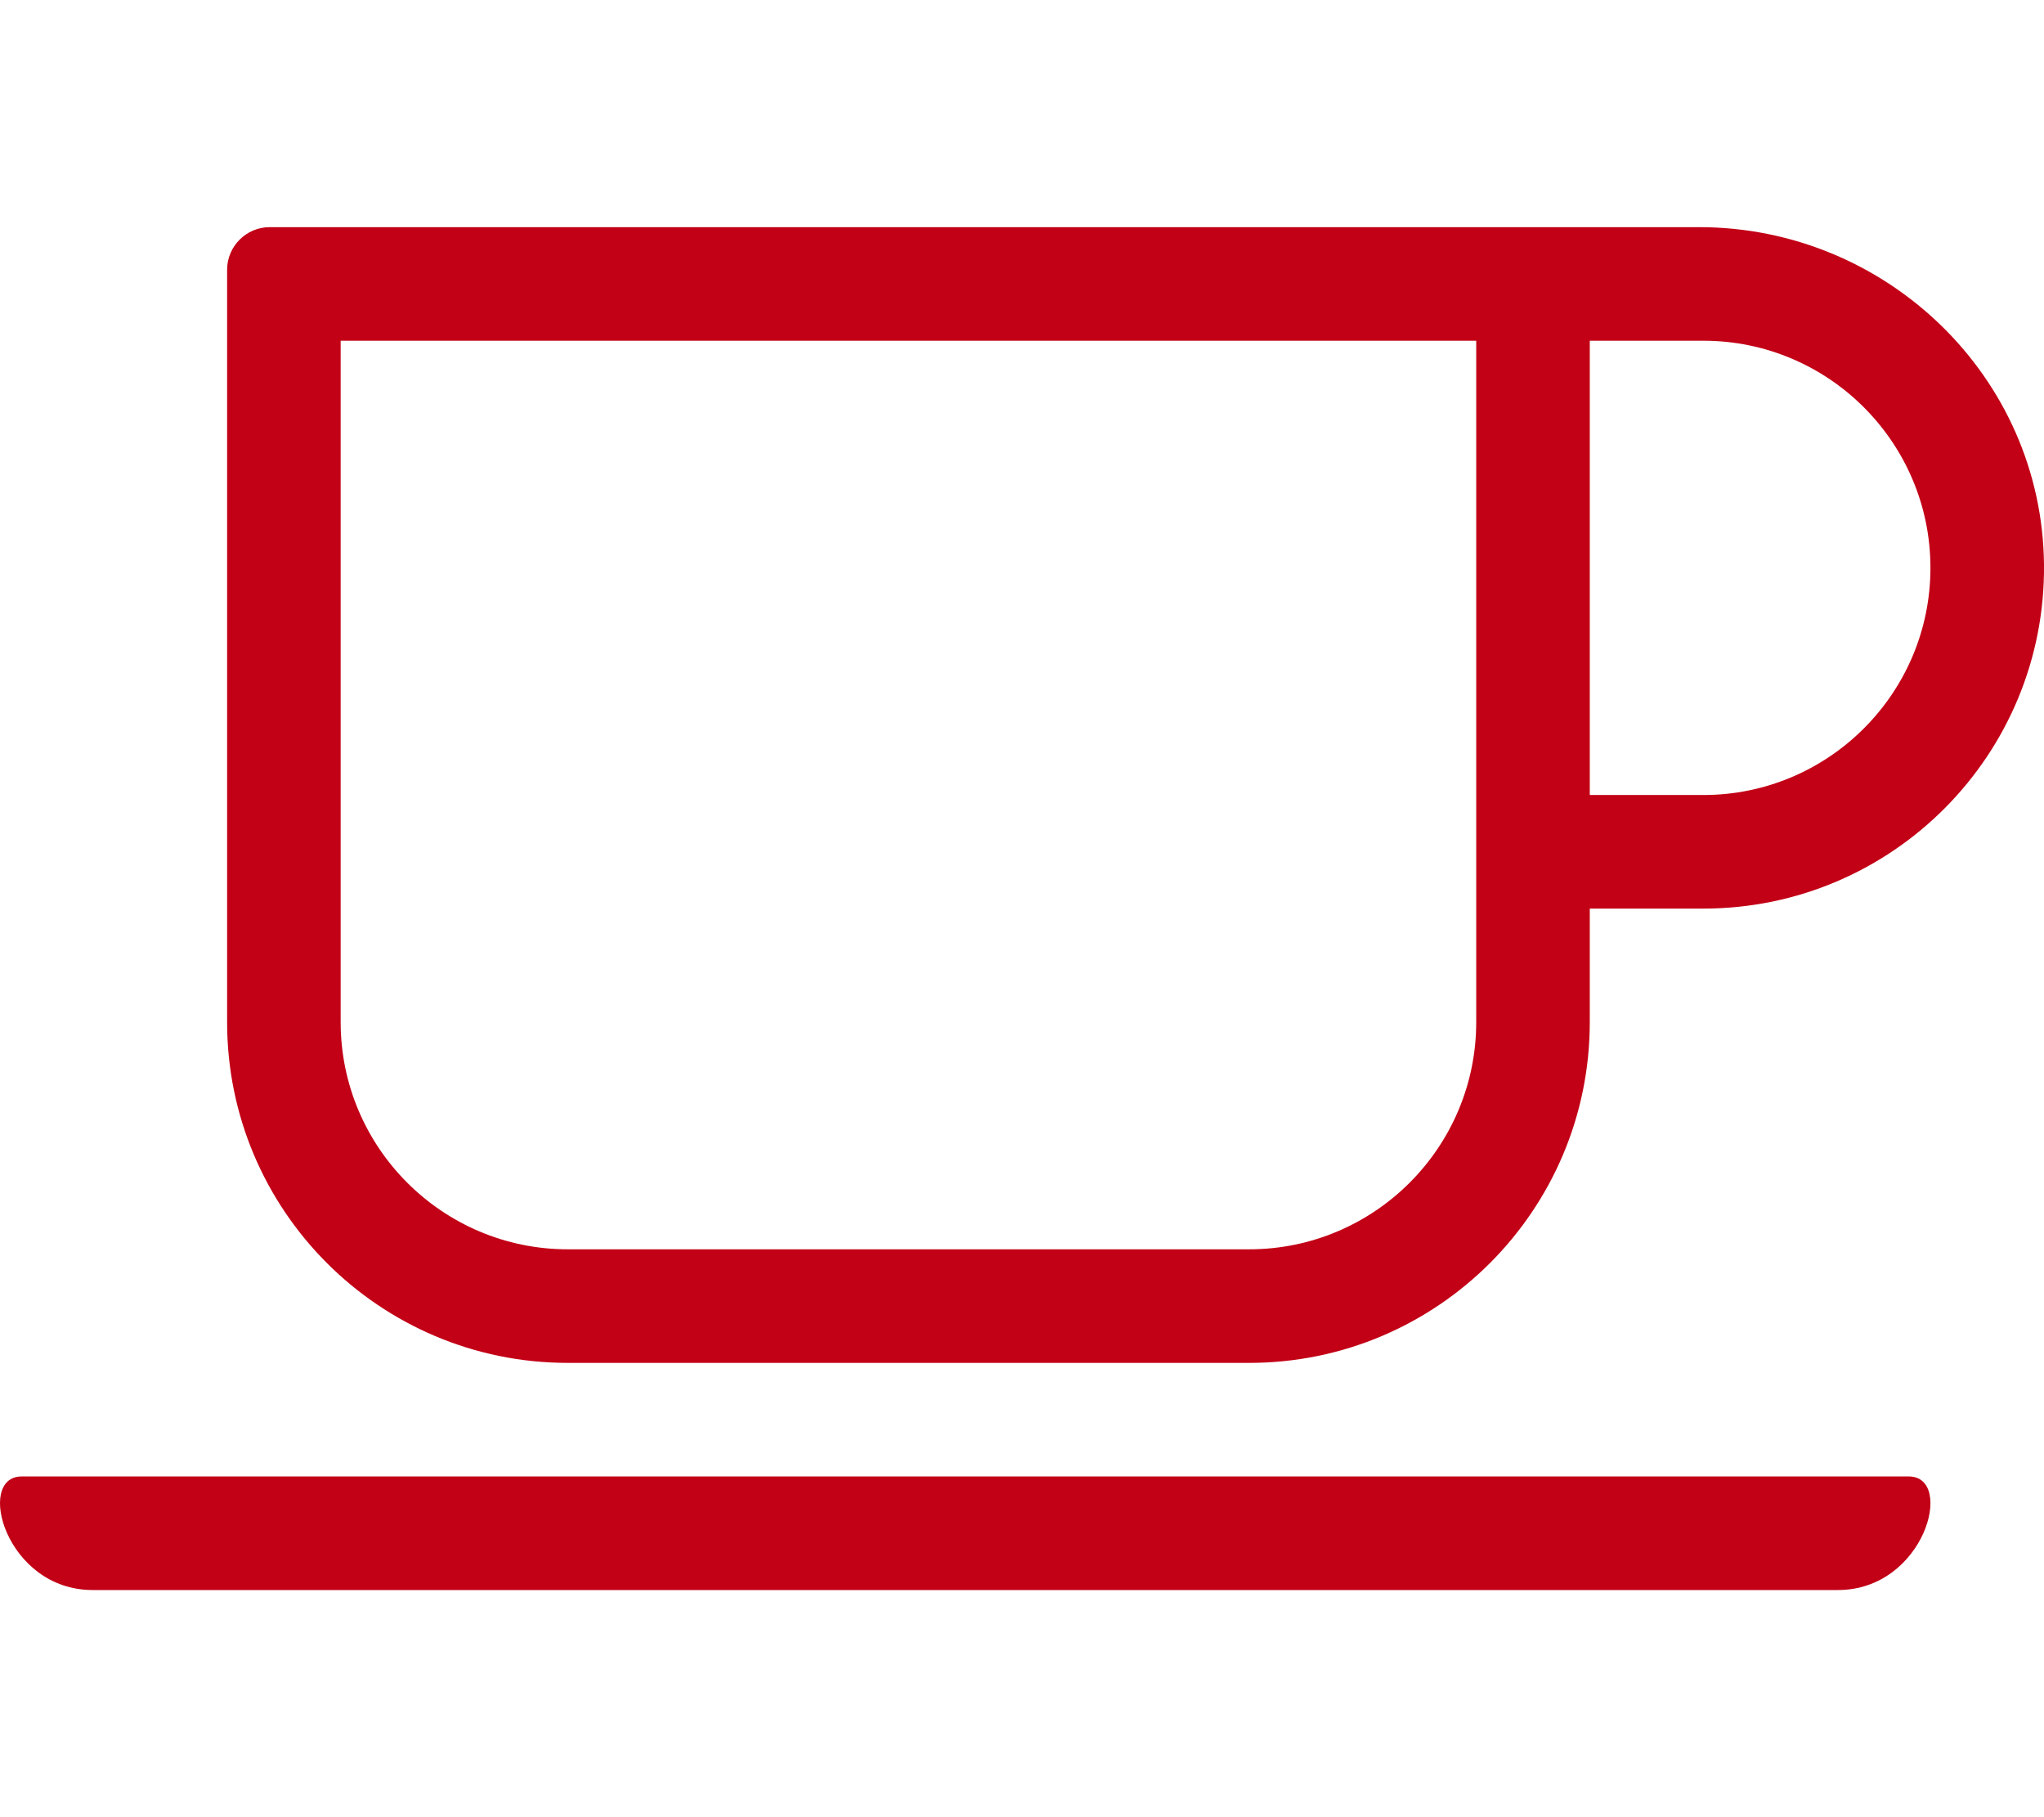
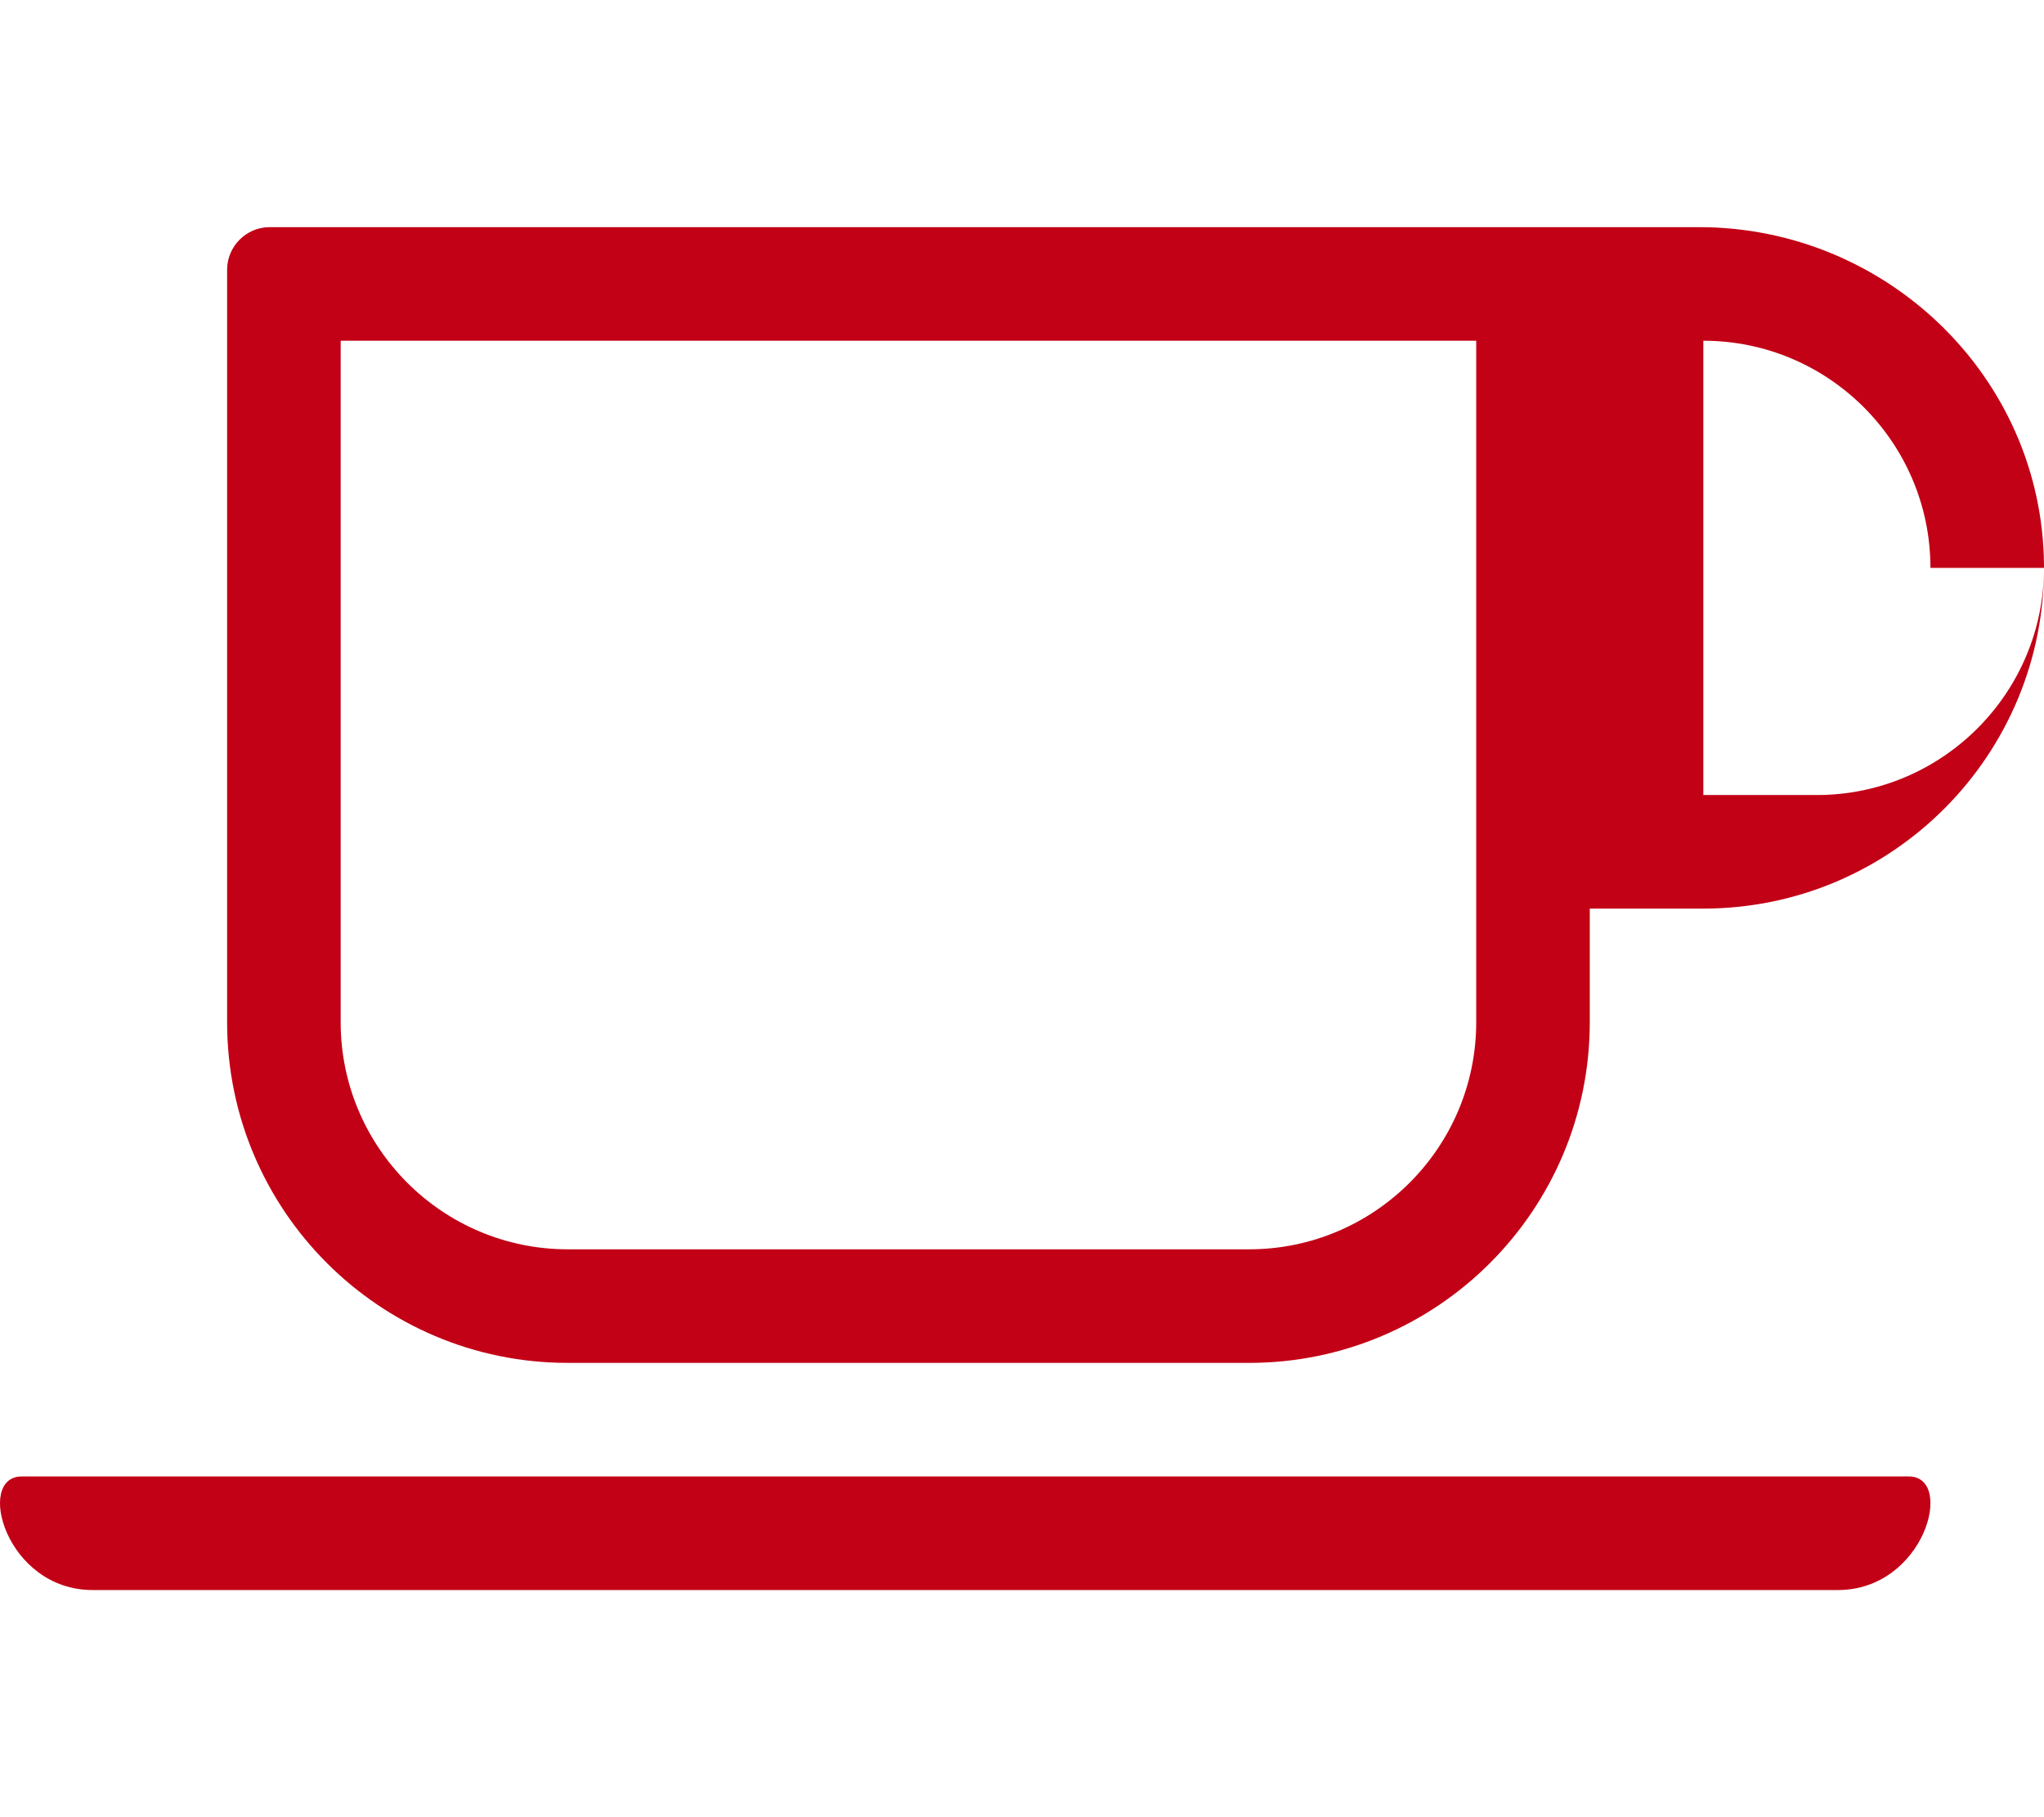
<svg xmlns="http://www.w3.org/2000/svg" viewBox="0 0 576 512">
-   <path fill="#c20016" d="M517.9 448H26.1c-24.5 0-33.1-32-20-32h531.8c13.1 0 4.5 32-20 32zM576 159.1c.5 53.4-42.7 96.9-96 96.9h-32v32c0 53-43 96-96 96H160c-53 0-96-43-96-96V76c0-6.6 5.4-12 12-12h402.8c52.8 0 96.7 42.2 97.2 95.1zM416 96H96v192c0 35.3 28.7 64 64 64h192c35.3 0 64-28.7 64-64V96zm128 64c0-35.3-28.7-64-64-64h-32v128h32c35.3 0 64-28.7 64-64z" />
+   <path fill="#c20016" d="M517.9 448H26.1c-24.5 0-33.1-32-20-32h531.8c13.1 0 4.5 32-20 32zM576 159.1c.5 53.4-42.7 96.9-96 96.9h-32v32c0 53-43 96-96 96H160c-53 0-96-43-96-96V76c0-6.6 5.4-12 12-12h402.8c52.8 0 96.7 42.2 97.2 95.1zM416 96H96v192c0 35.3 28.7 64 64 64h192c35.3 0 64-28.7 64-64V96zm128 64c0-35.3-28.7-64-64-64v128h32c35.3 0 64-28.7 64-64z" />
</svg>